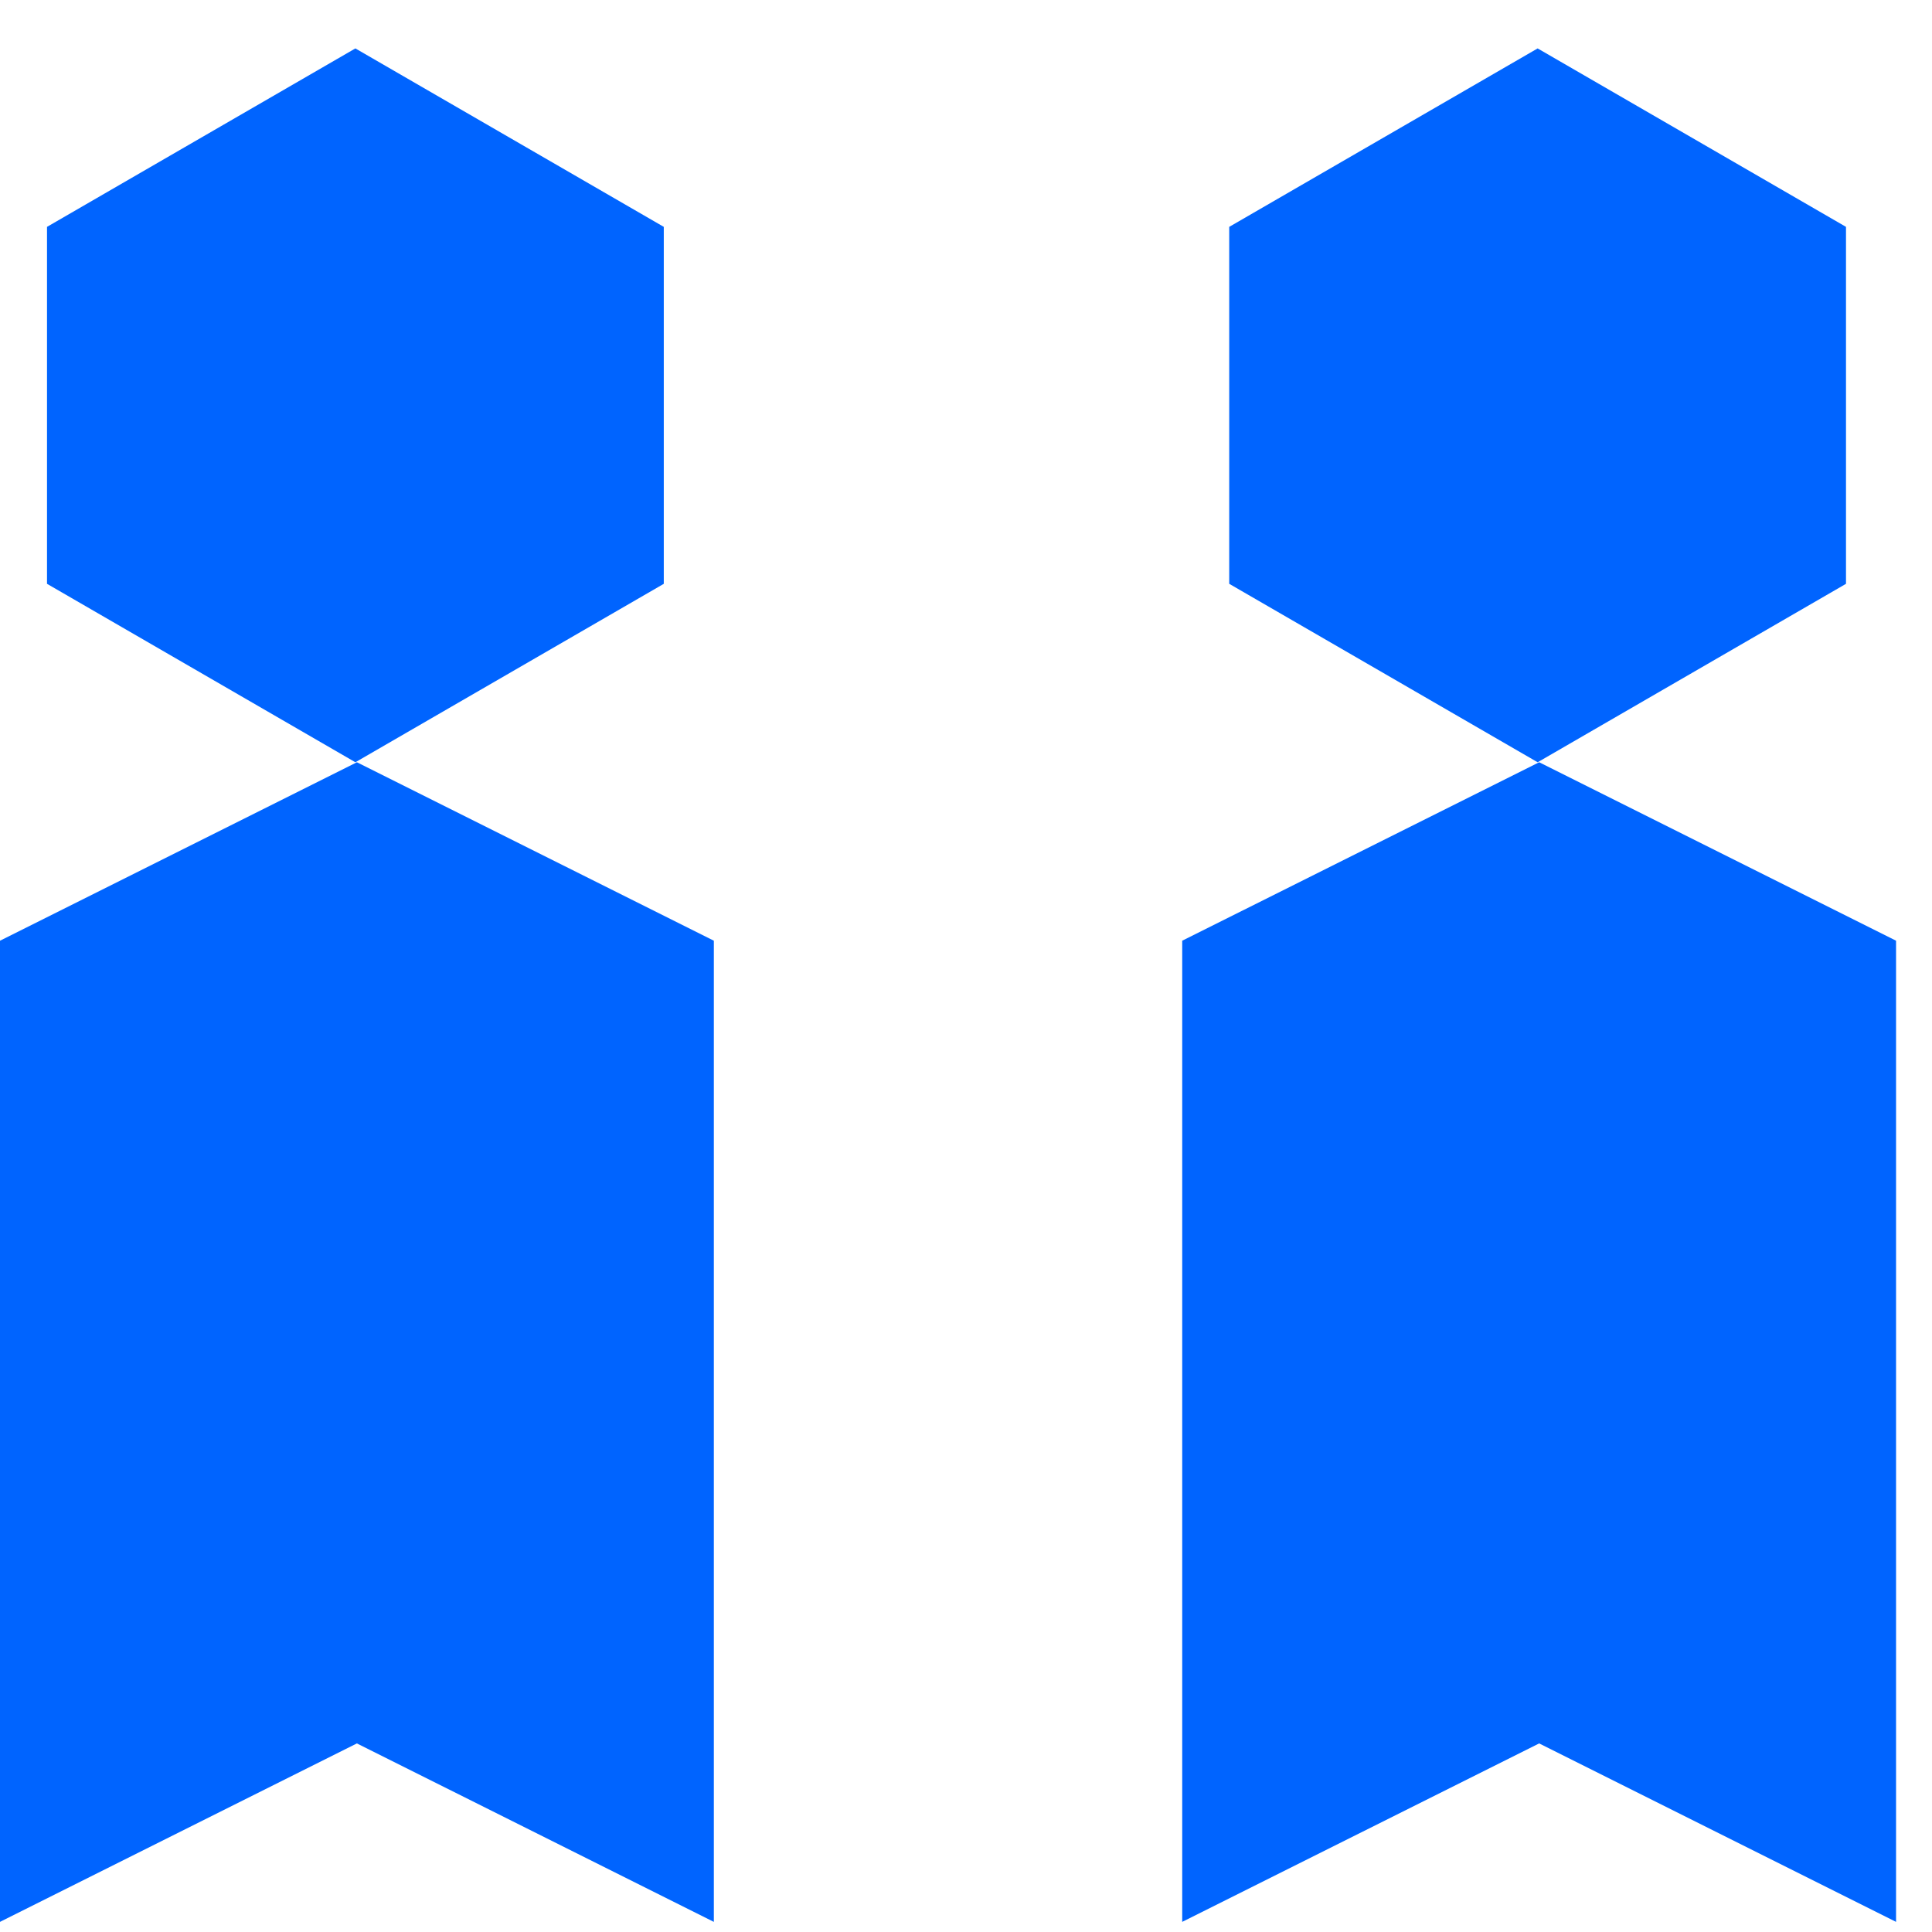
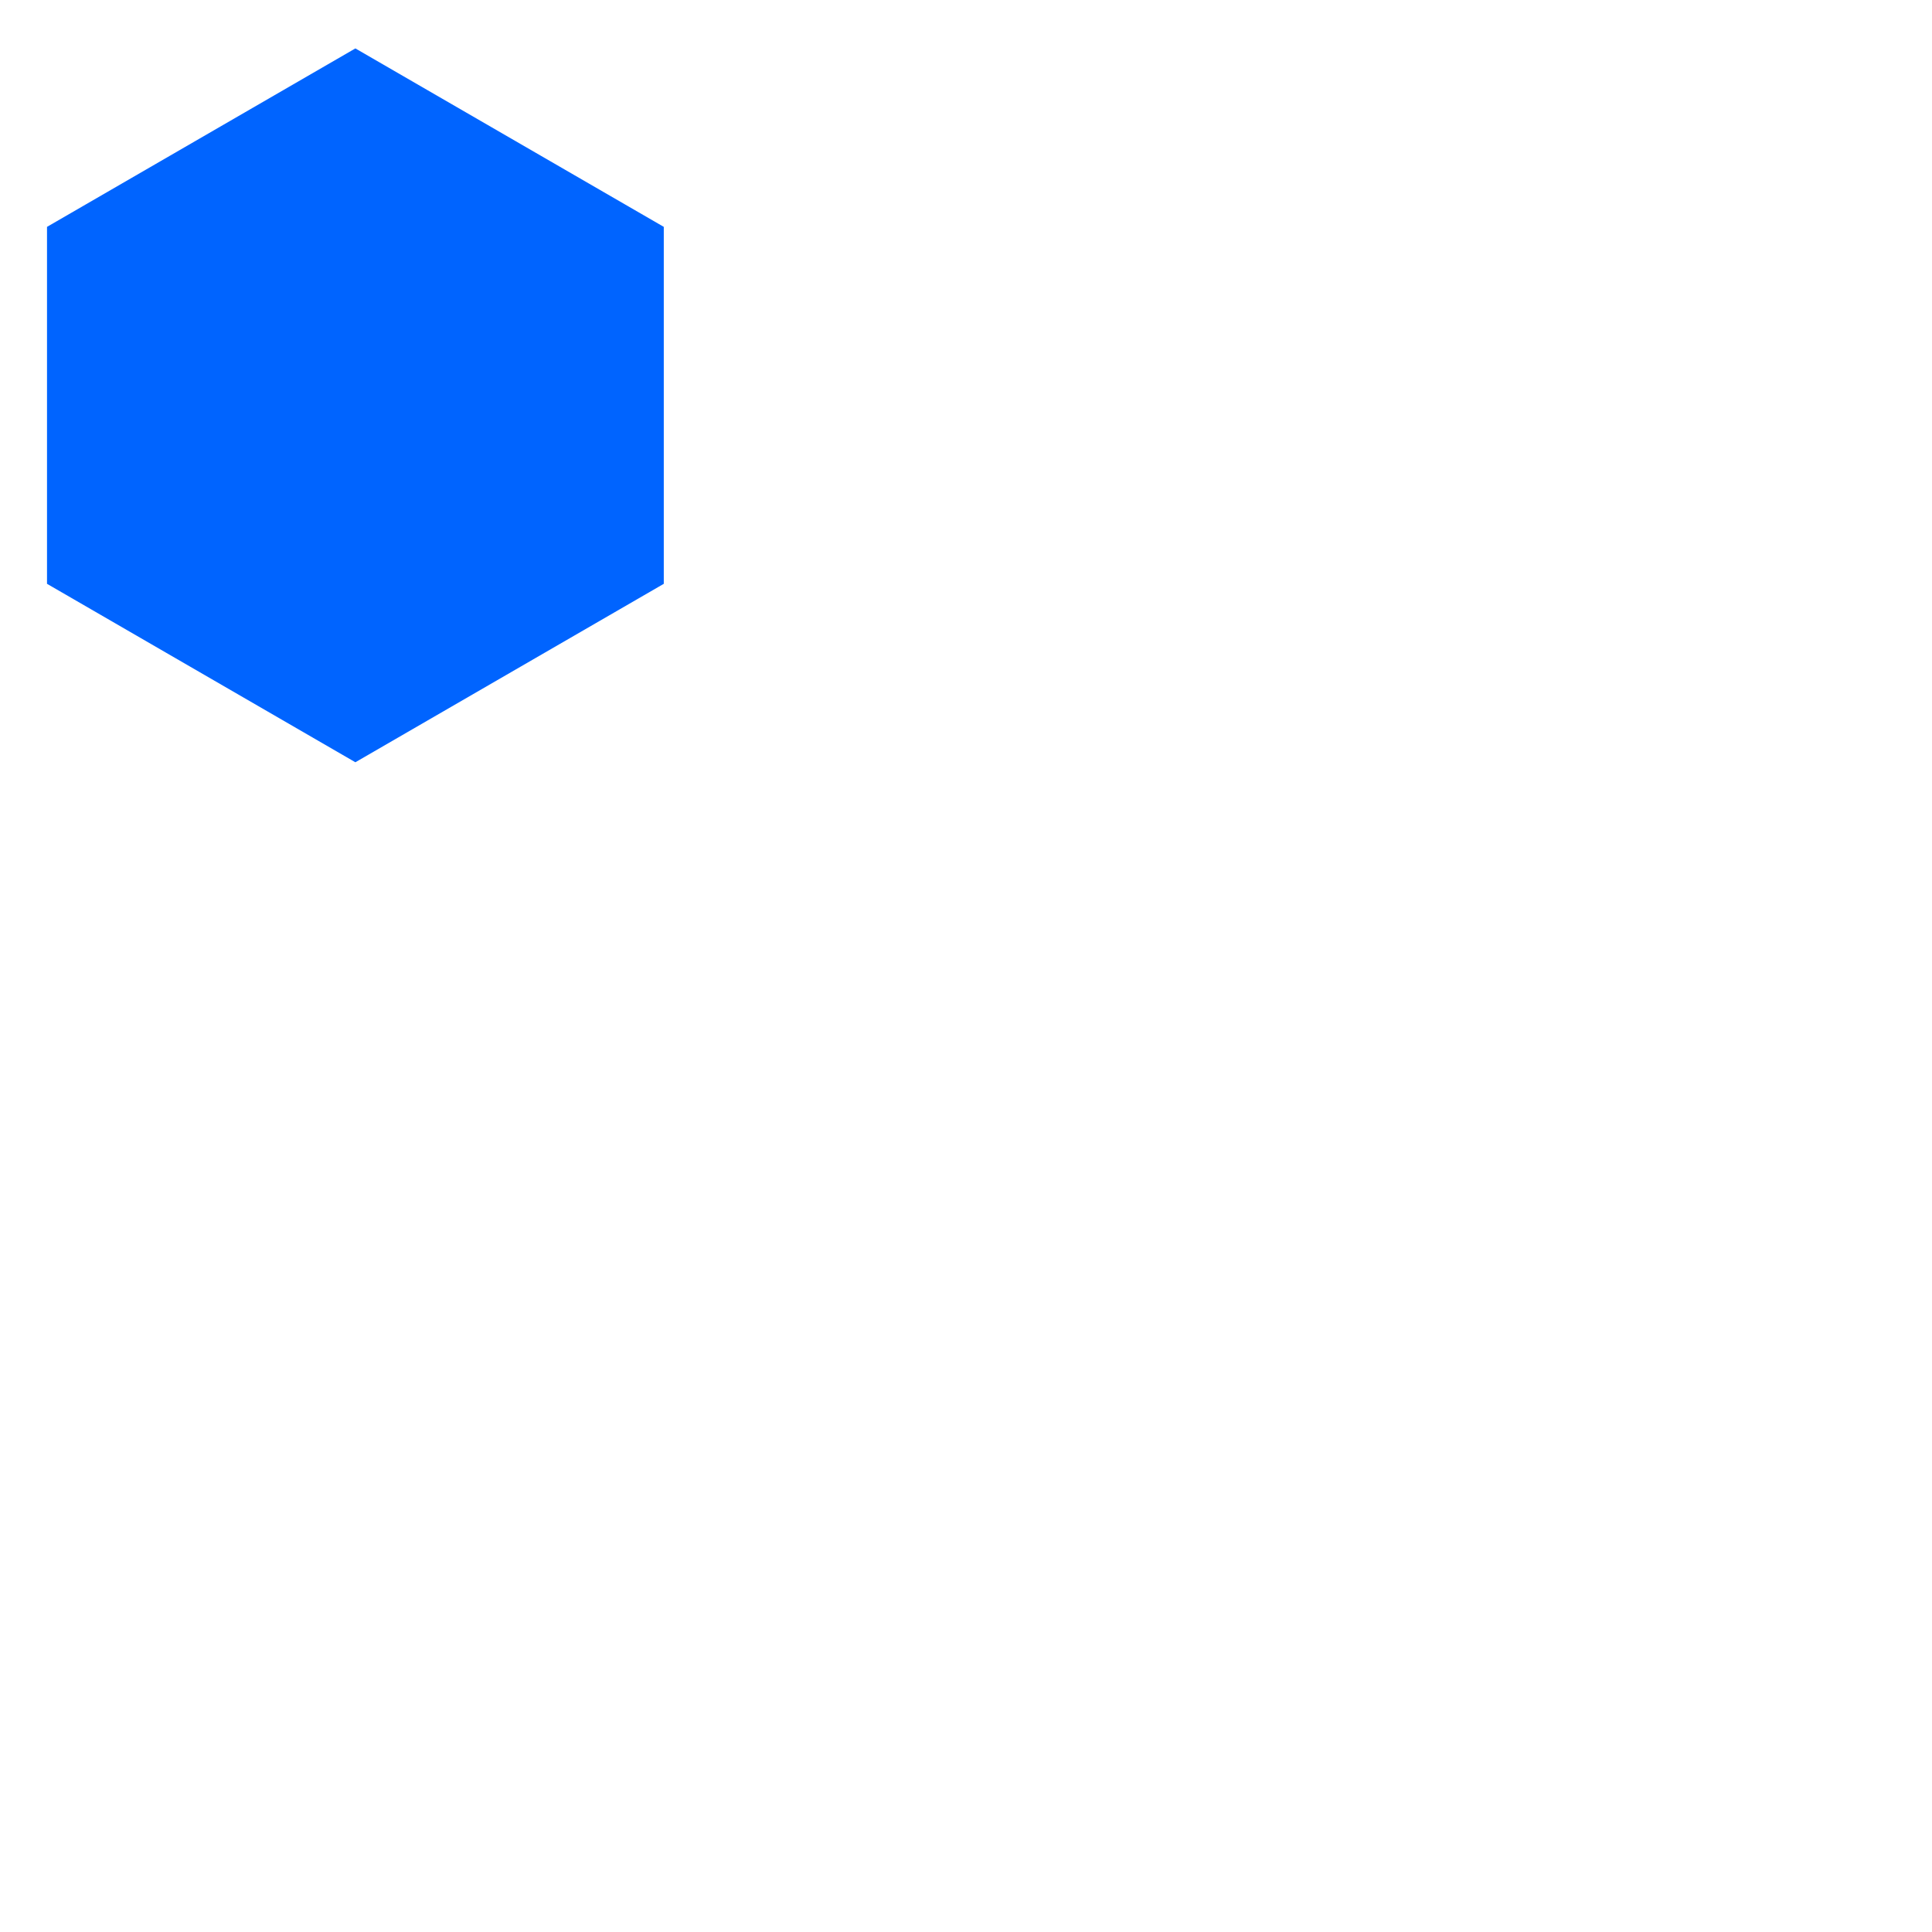
<svg xmlns="http://www.w3.org/2000/svg" width="33" height="33" viewBox="0 0 33 33" fill="none">
-   <path d="M6.096 13.02L0 16.068V32.827L6.096 29.779L12.193 32.827V16.068L6.096 13.02Z" fill="#0064FF" />
  <path d="M6.07 0.827L0.803 3.875V9.972L6.07 13.02L11.338 9.972V3.875L6.07 0.827Z" fill="#0064FF" />
-   <path d="M26.29 13.02L20.193 16.068V32.827L26.29 29.779L32.386 32.827V16.068L26.29 13.02Z" fill="#0064FF" />
-   <path d="M26.264 0.827L20.996 3.875V9.972L26.264 13.02L31.531 9.972V3.875L26.264 0.827Z" fill="#0064FF" />
</svg>